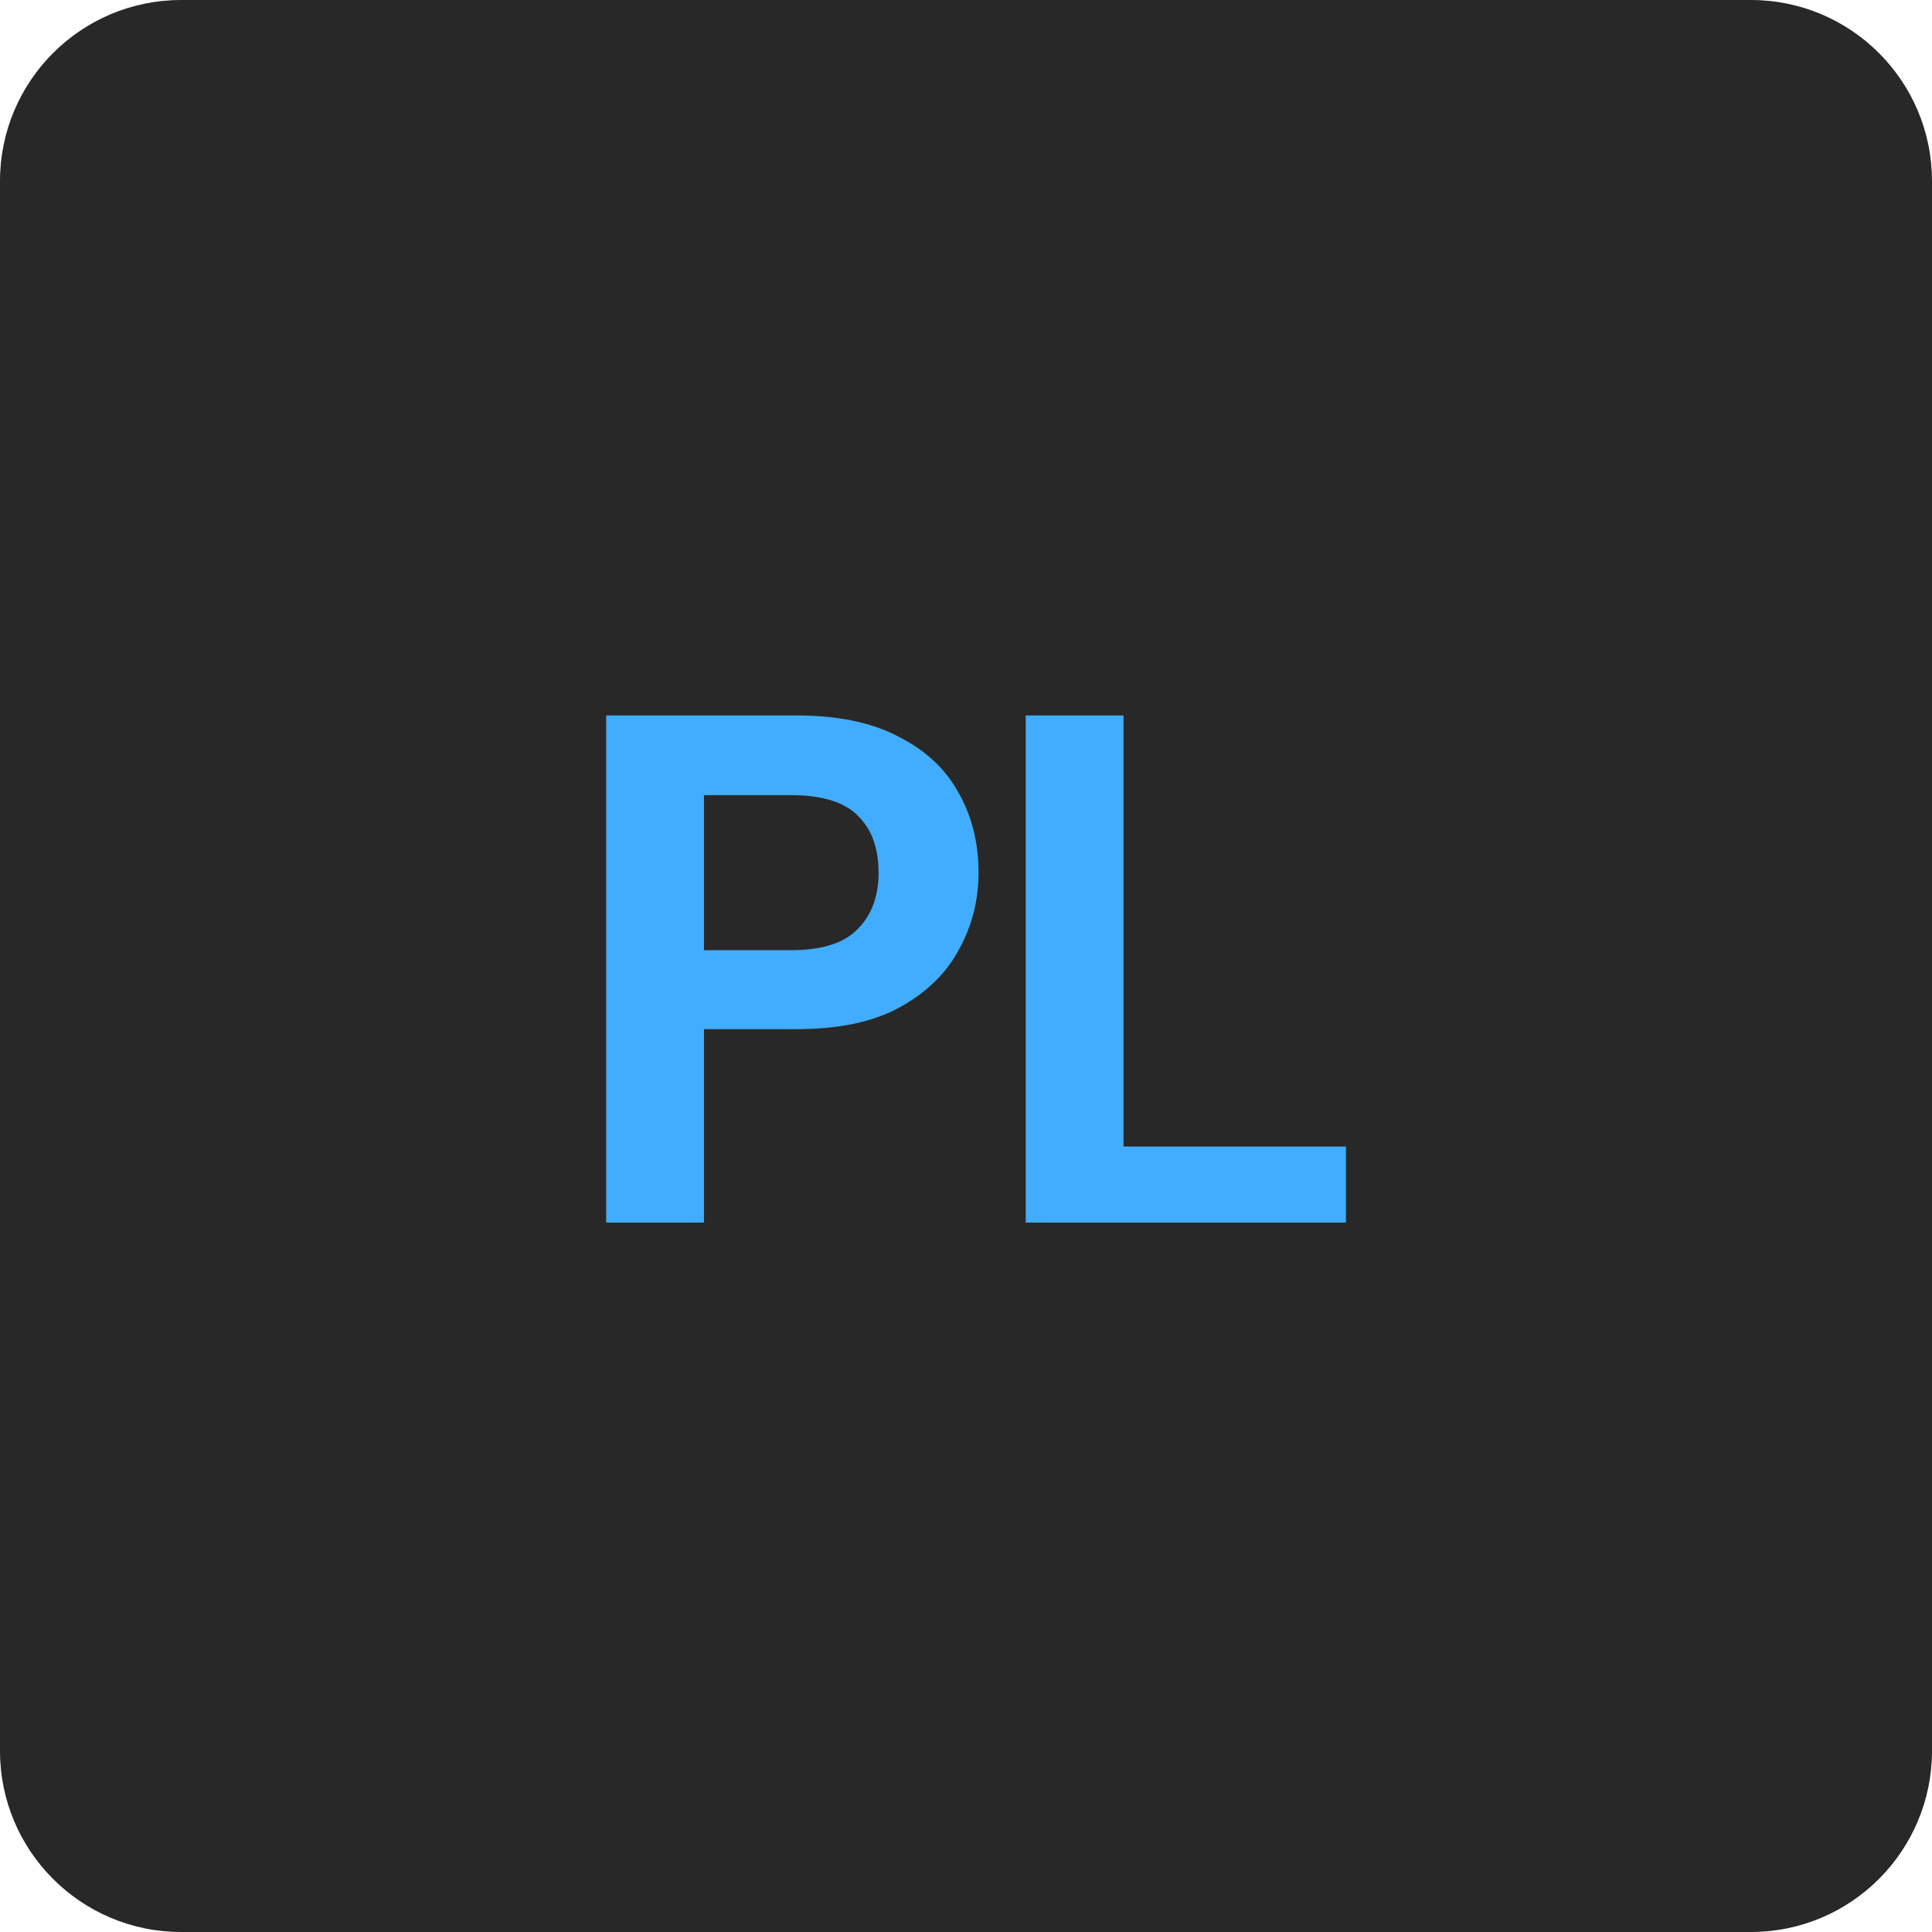
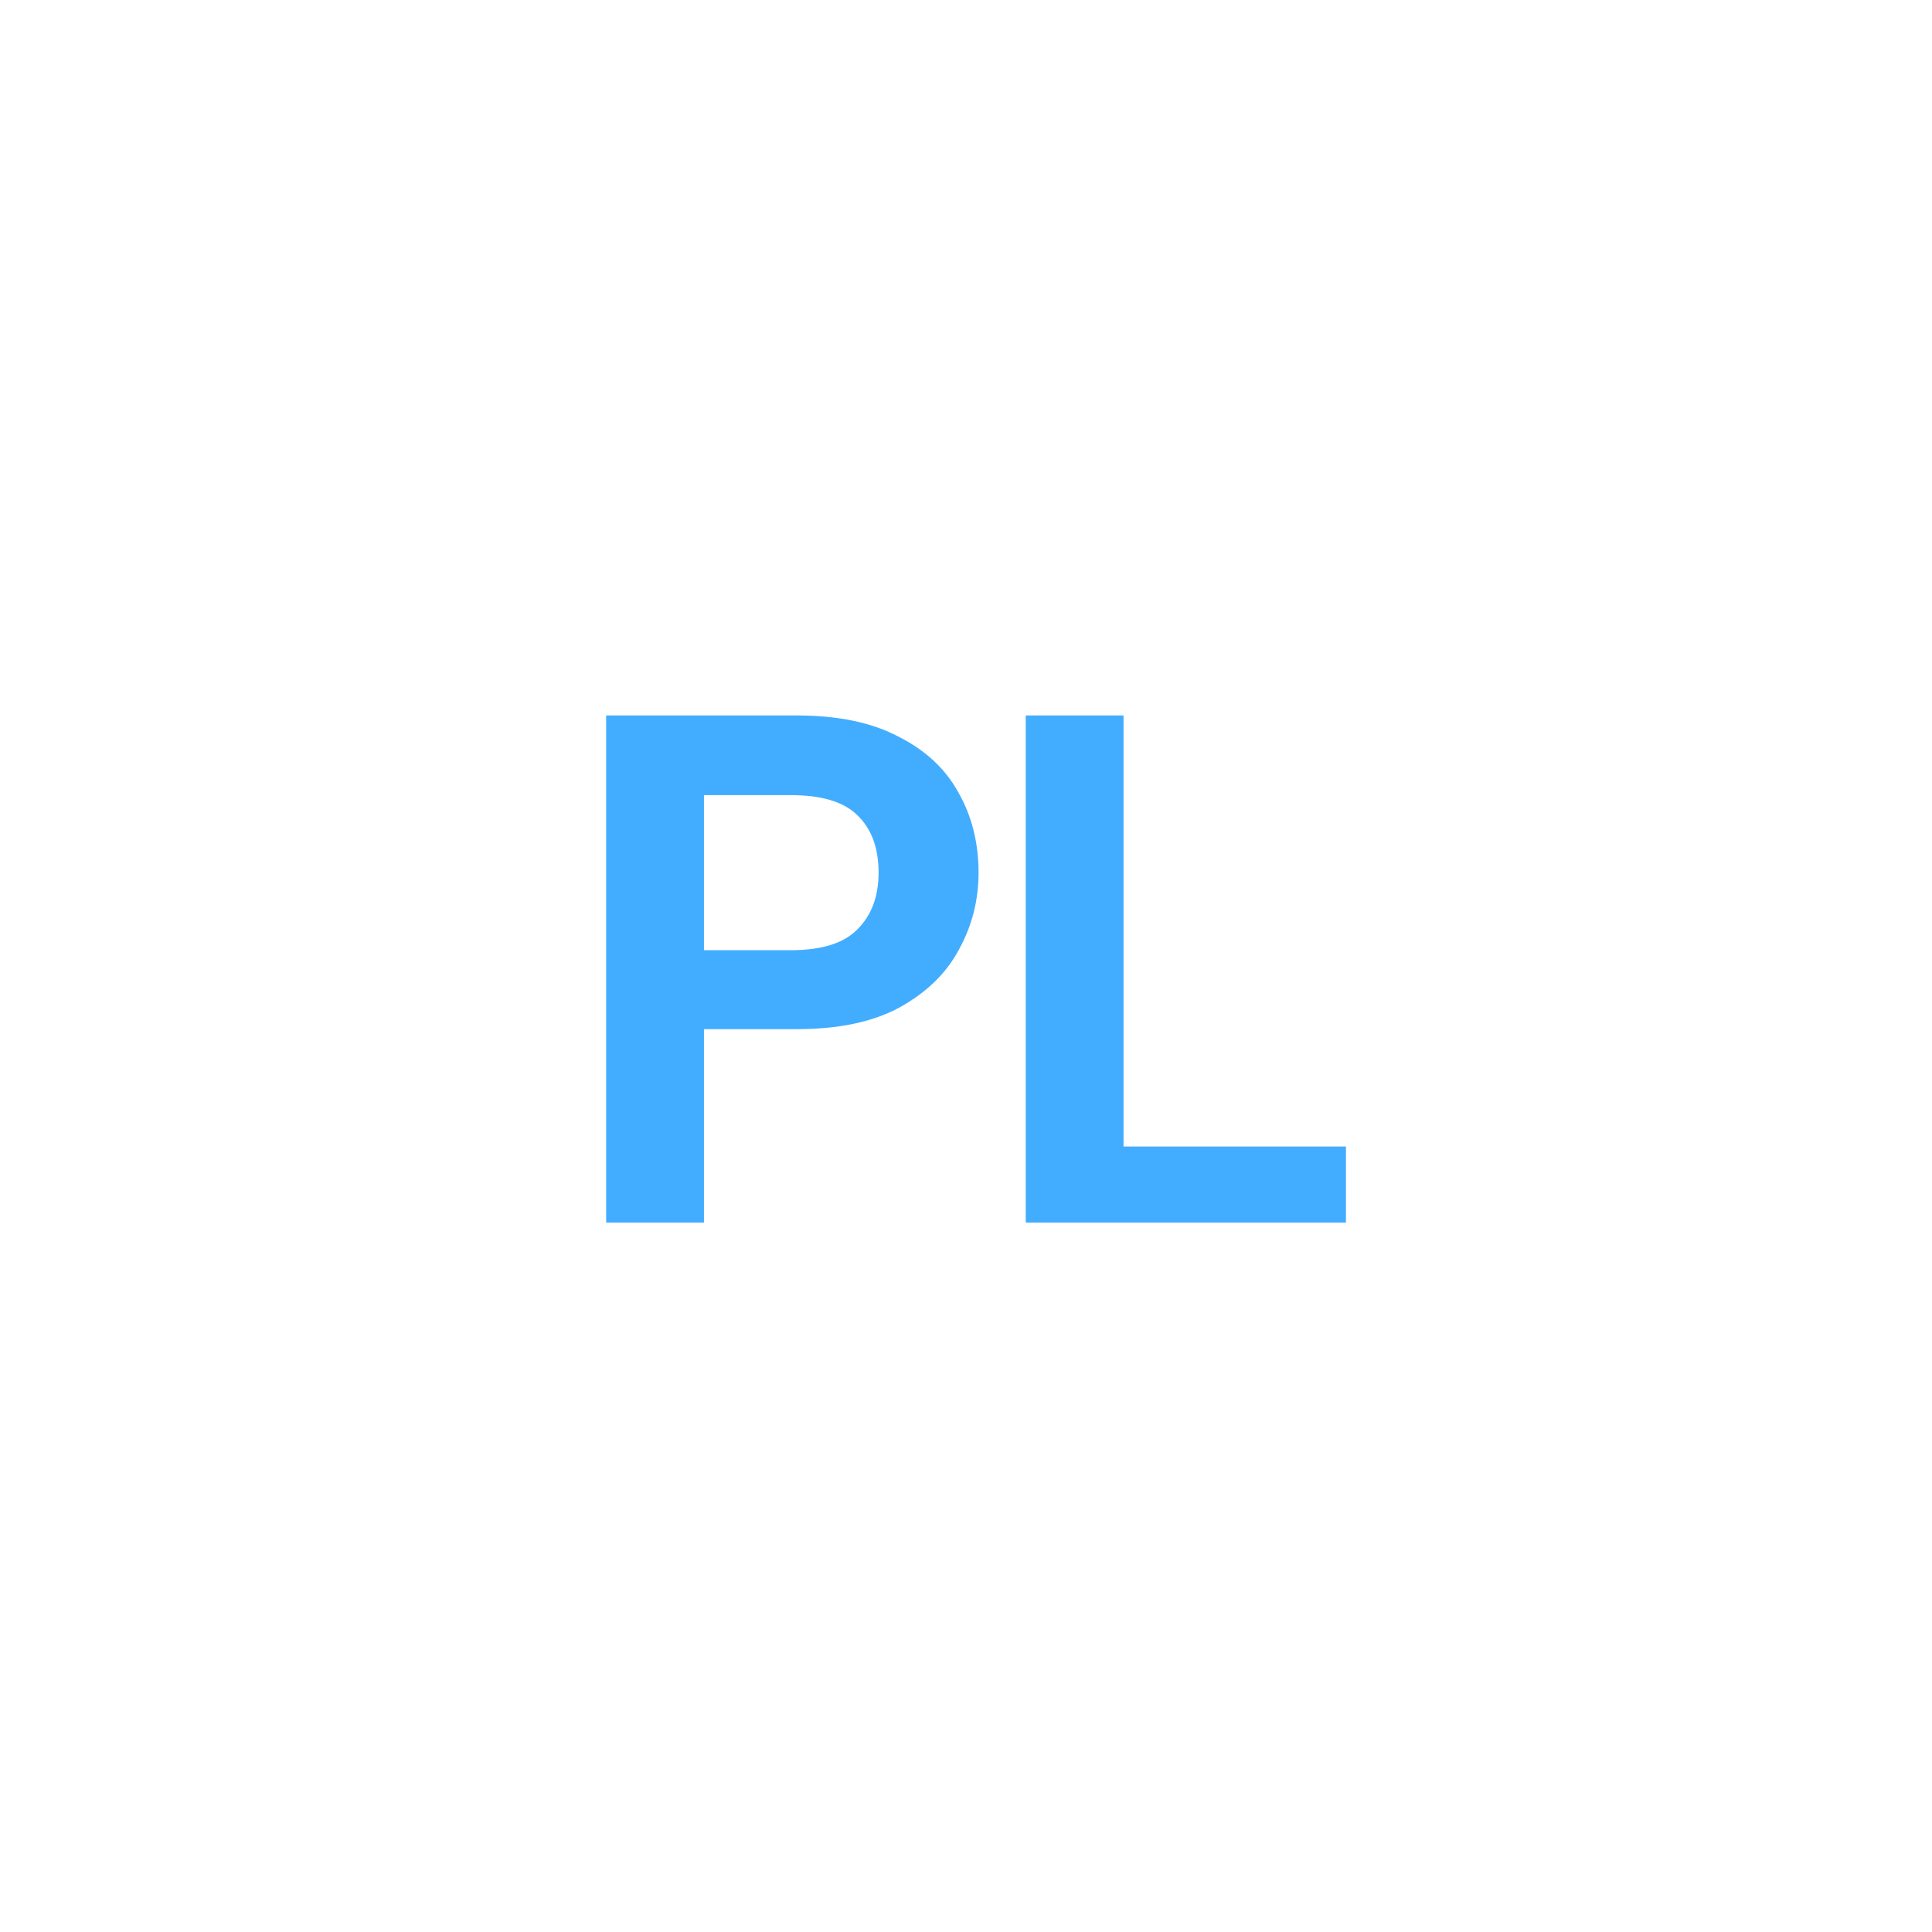
<svg xmlns="http://www.w3.org/2000/svg" width="128" height="128" viewBox="0 0 128 128" fill="none">
-   <path d="M0 12C0 5.373 5.373 0 12 0H116C122.627 0 128 5.373 128 12V116C128 122.627 122.627 128 116 128H12C5.373 128 0 122.627 0 116V12Z" fill="#282828" />
  <path d="M40.16 81V47.4H52.784C55.504 47.4 57.744 47.864 59.504 48.792C61.296 49.688 62.624 50.92 63.488 52.488C64.384 54.056 64.832 55.832 64.832 57.816C64.832 59.64 64.4 61.336 63.536 62.904C62.704 64.472 61.392 65.752 59.6 66.744C57.84 67.704 55.568 68.184 52.784 68.184H46.64V81H40.16ZM46.64 62.952H52.4C54.448 62.952 55.92 62.488 56.816 61.56C57.744 60.632 58.208 59.384 58.208 57.816C58.208 56.184 57.744 54.92 56.816 54.024C55.92 53.128 54.448 52.68 52.4 52.68H46.64V62.952ZM67.957 81V47.4H74.437V75.96H89.173V81H67.957Z" fill="#42ADFF" />
</svg>